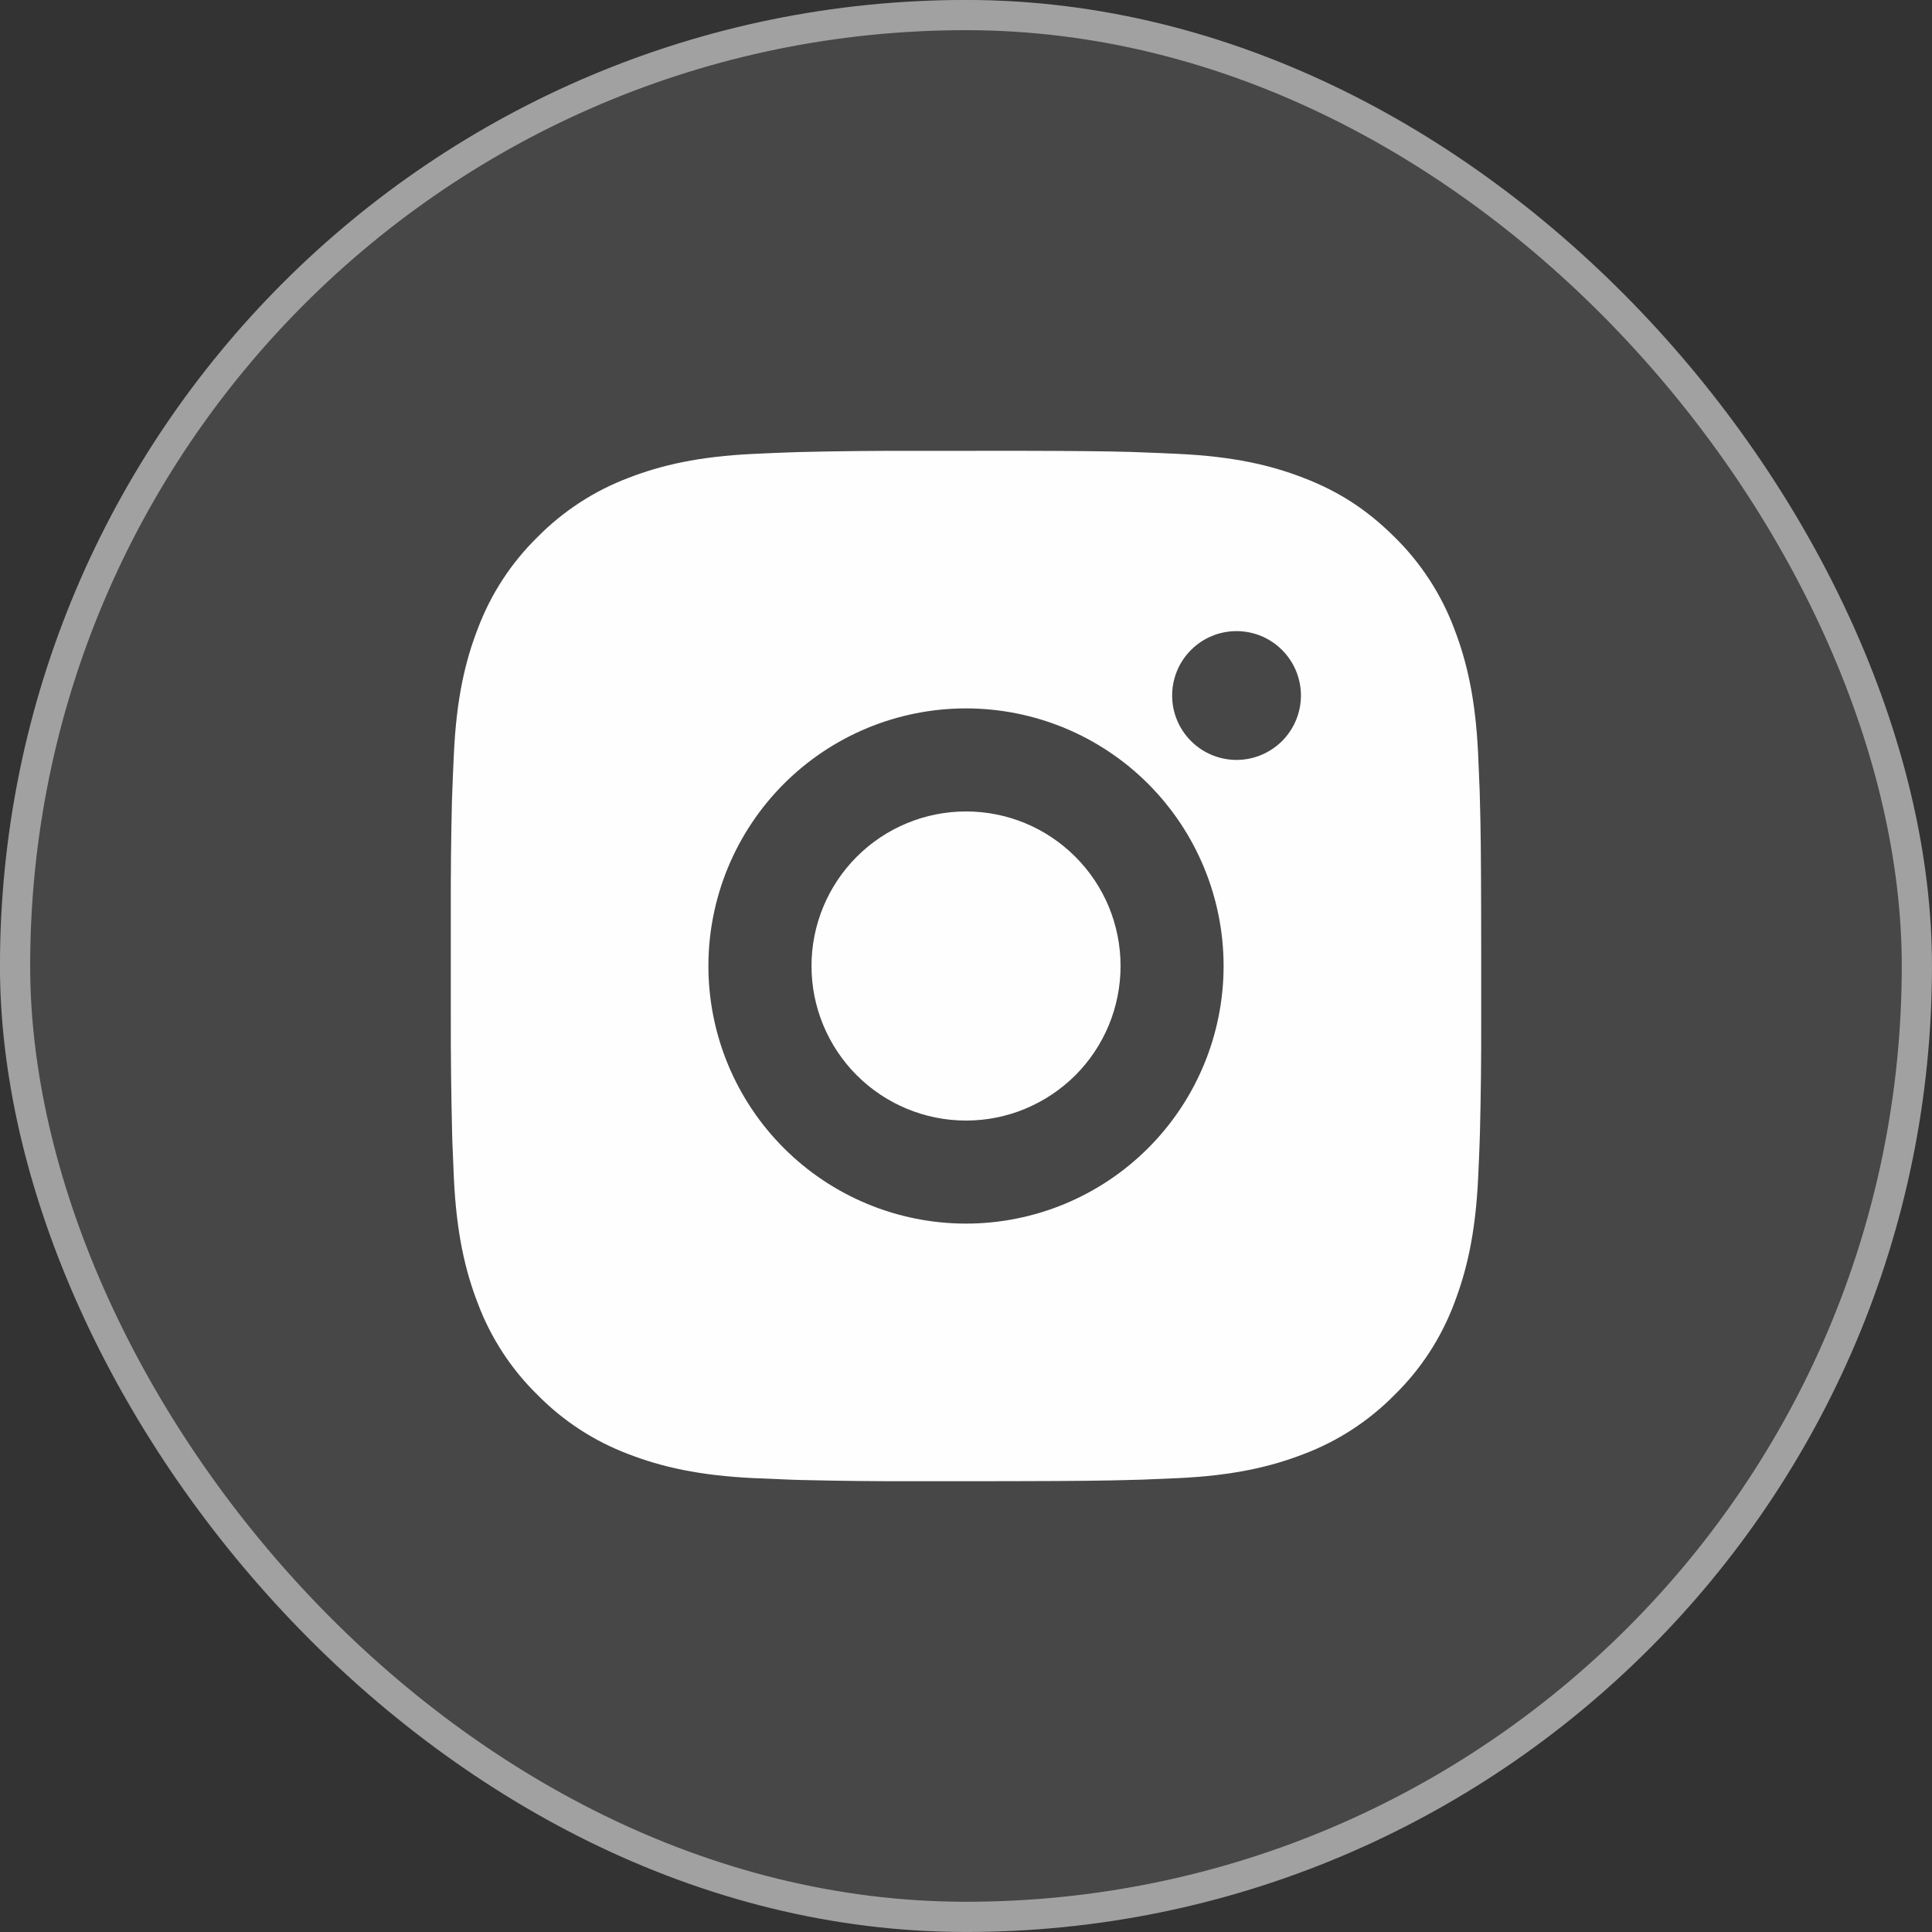
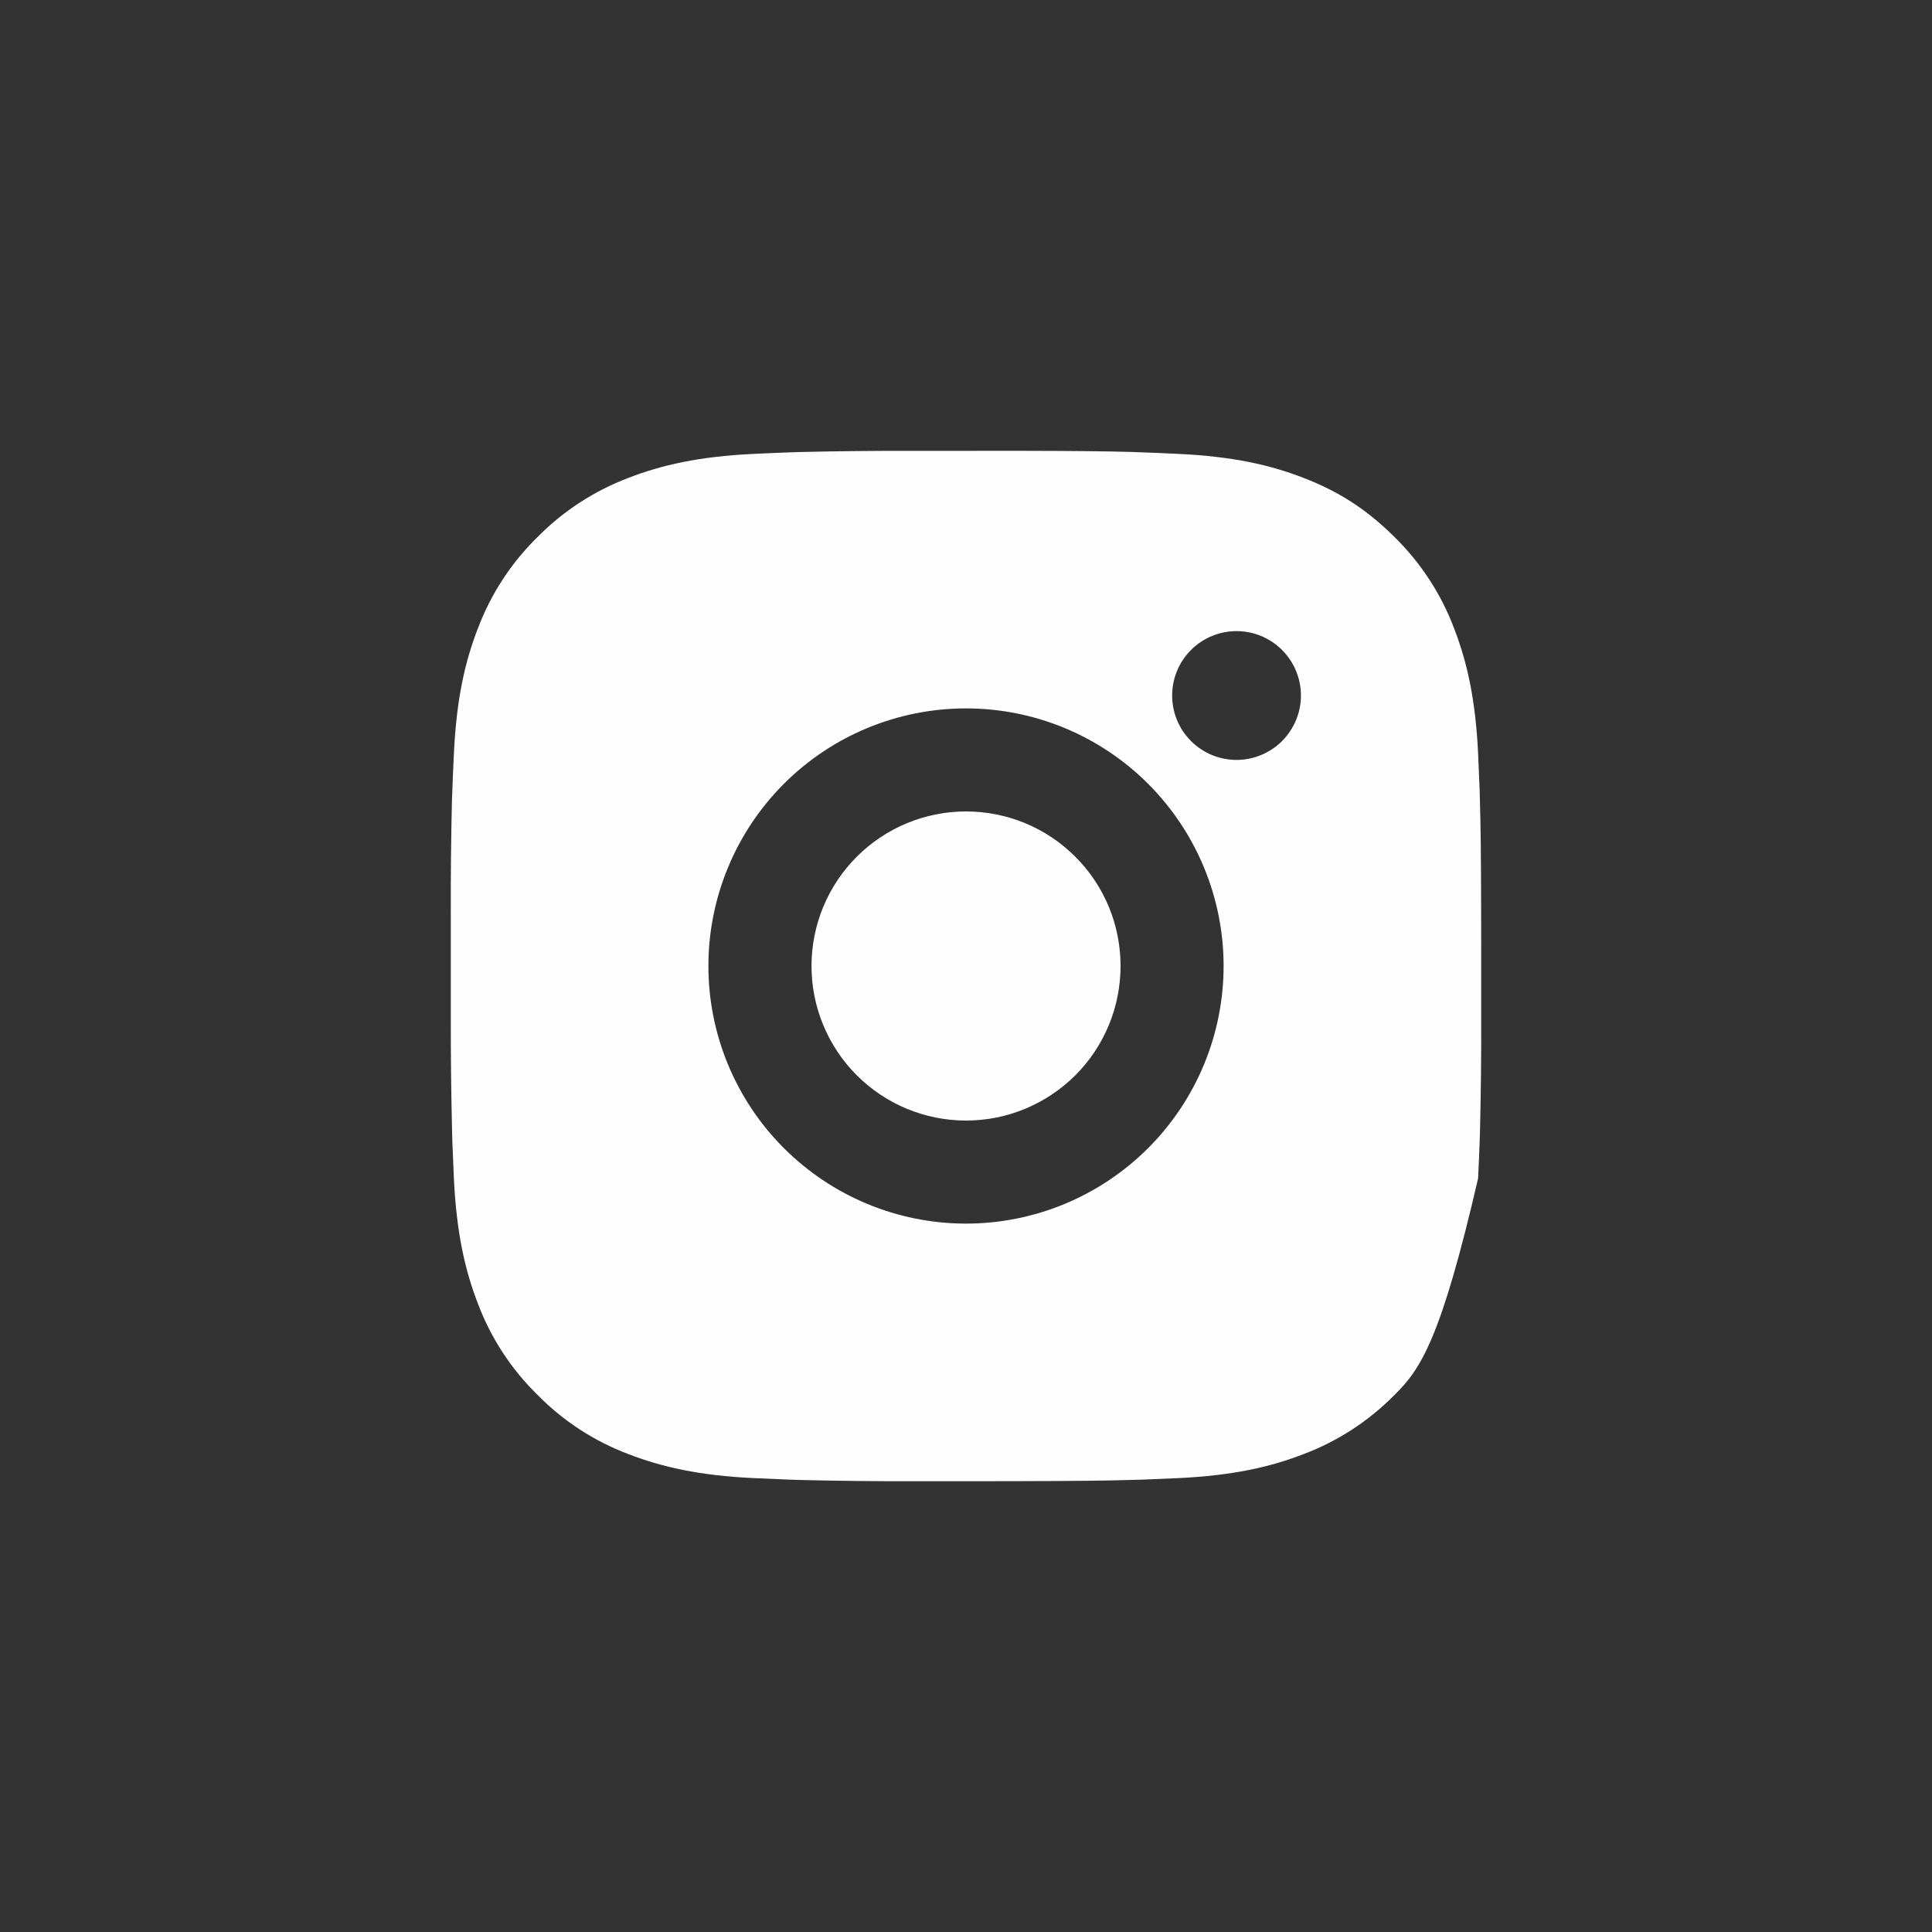
<svg xmlns="http://www.w3.org/2000/svg" width="30" height="30" viewBox="0 0 30 30" fill="none">
  <rect x="0" y="0" width="30" height="30" fill="#333333" stroke="none" />
-   <rect width="30" height="30" rx="15" fill="white" fill-opacity="0.1" />
-   <rect x="0.234" y="0.234" width="29.531" height="29.531" rx="14.766" stroke="#FCFCFC" stroke-opacity="0.5" stroke-width="0.469" />
-   <path d="M15.822 7C16.722 7.002 17.179 7.007 17.573 7.018L17.729 7.024C17.908 7.03 18.085 7.038 18.298 7.048C19.149 7.088 19.73 7.222 20.24 7.42C20.768 7.623 21.212 7.898 21.657 8.342C22.064 8.742 22.379 9.226 22.58 9.76C22.777 10.27 22.912 10.85 22.952 11.702C22.961 11.915 22.969 12.092 22.976 12.272L22.98 12.427C22.992 12.821 22.997 13.277 22.999 14.177L23 14.774V15.822C23.002 16.406 22.995 16.989 22.981 17.573L22.976 17.728C22.97 17.908 22.962 18.084 22.952 18.297C22.912 19.149 22.776 19.729 22.58 20.24C22.379 20.774 22.065 21.258 21.657 21.657C21.257 22.064 20.774 22.379 20.24 22.58C19.73 22.777 19.149 22.912 18.298 22.952C18.108 22.961 17.919 22.969 17.729 22.976L17.573 22.98C17.179 22.992 16.722 22.997 15.822 22.999L15.226 23H14.178C13.595 23.002 13.011 22.995 12.427 22.981L12.272 22.976C12.082 22.969 11.892 22.961 11.703 22.952C10.851 22.912 10.271 22.777 9.76 22.58C9.226 22.379 8.743 22.064 8.344 21.657C7.936 21.258 7.621 20.774 7.42 20.24C7.223 19.73 7.088 19.149 7.048 18.297C7.04 18.108 7.032 17.918 7.024 17.728L7.02 17.573C7.006 16.989 6.999 16.406 7 15.822V14.177C6.998 13.594 7.004 13.01 7.018 12.427L7.024 12.272C7.03 12.092 7.038 11.915 7.048 11.702C7.088 10.85 7.222 10.27 7.42 9.76C7.621 9.225 7.936 8.742 8.344 8.342C8.744 7.936 9.227 7.621 9.76 7.42C10.271 7.222 10.851 7.088 11.703 7.048C11.915 7.038 12.093 7.03 12.272 7.024L12.427 7.019C13.011 7.005 13.594 6.999 14.178 7.001L15.822 7ZM15 11C13.939 11 12.922 11.421 12.172 12.171C11.422 12.922 11 13.939 11 15C11 16.061 11.422 17.078 12.172 17.828C12.922 18.578 13.939 19 15 19C16.061 19 17.078 18.578 17.828 17.828C18.578 17.078 19 16.061 19 15C19 13.939 18.578 12.922 17.828 12.171C17.078 11.421 16.061 11 15 11ZM15 12.6C15.315 12.6 15.627 12.662 15.918 12.782C16.21 12.903 16.474 13.08 16.697 13.303C16.92 13.525 17.097 13.79 17.218 14.081C17.338 14.372 17.4 14.684 17.4 14.999C17.4 15.315 17.338 15.627 17.218 15.918C17.097 16.209 16.921 16.474 16.698 16.697C16.475 16.919 16.21 17.096 15.919 17.217C15.628 17.338 15.316 17.4 15.001 17.4C14.364 17.4 13.754 17.147 13.304 16.697C12.854 16.247 12.601 15.636 12.601 15C12.601 14.363 12.854 13.753 13.304 13.303C13.754 12.853 14.364 12.6 15.001 12.6M19.201 9.8C18.935 9.8 18.681 9.905 18.494 10.093C18.306 10.28 18.201 10.535 18.201 10.8C18.201 11.065 18.306 11.319 18.494 11.507C18.681 11.694 18.935 11.8 19.201 11.8C19.466 11.8 19.72 11.694 19.908 11.507C20.095 11.319 20.201 11.065 20.201 10.8C20.201 10.535 20.095 10.28 19.908 10.093C19.72 9.905 19.466 9.8 19.201 9.8Z" fill="#FEFEFE" />
+   <path d="M15.822 7C16.722 7.002 17.179 7.007 17.573 7.018L17.729 7.024C17.908 7.03 18.085 7.038 18.298 7.048C19.149 7.088 19.73 7.222 20.24 7.42C20.768 7.623 21.212 7.898 21.657 8.342C22.064 8.742 22.379 9.226 22.58 9.76C22.777 10.27 22.912 10.85 22.952 11.702C22.961 11.915 22.969 12.092 22.976 12.272L22.98 12.427C22.992 12.821 22.997 13.277 22.999 14.177L23 14.774V15.822C23.002 16.406 22.995 16.989 22.981 17.573L22.976 17.728C22.97 17.908 22.962 18.084 22.952 18.297C22.379 20.774 22.065 21.258 21.657 21.657C21.257 22.064 20.774 22.379 20.24 22.58C19.73 22.777 19.149 22.912 18.298 22.952C18.108 22.961 17.919 22.969 17.729 22.976L17.573 22.98C17.179 22.992 16.722 22.997 15.822 22.999L15.226 23H14.178C13.595 23.002 13.011 22.995 12.427 22.981L12.272 22.976C12.082 22.969 11.892 22.961 11.703 22.952C10.851 22.912 10.271 22.777 9.76 22.58C9.226 22.379 8.743 22.064 8.344 21.657C7.936 21.258 7.621 20.774 7.42 20.24C7.223 19.73 7.088 19.149 7.048 18.297C7.04 18.108 7.032 17.918 7.024 17.728L7.02 17.573C7.006 16.989 6.999 16.406 7 15.822V14.177C6.998 13.594 7.004 13.01 7.018 12.427L7.024 12.272C7.03 12.092 7.038 11.915 7.048 11.702C7.088 10.85 7.222 10.27 7.42 9.76C7.621 9.225 7.936 8.742 8.344 8.342C8.744 7.936 9.227 7.621 9.76 7.42C10.271 7.222 10.851 7.088 11.703 7.048C11.915 7.038 12.093 7.03 12.272 7.024L12.427 7.019C13.011 7.005 13.594 6.999 14.178 7.001L15.822 7ZM15 11C13.939 11 12.922 11.421 12.172 12.171C11.422 12.922 11 13.939 11 15C11 16.061 11.422 17.078 12.172 17.828C12.922 18.578 13.939 19 15 19C16.061 19 17.078 18.578 17.828 17.828C18.578 17.078 19 16.061 19 15C19 13.939 18.578 12.922 17.828 12.171C17.078 11.421 16.061 11 15 11ZM15 12.6C15.315 12.6 15.627 12.662 15.918 12.782C16.21 12.903 16.474 13.08 16.697 13.303C16.92 13.525 17.097 13.79 17.218 14.081C17.338 14.372 17.4 14.684 17.4 14.999C17.4 15.315 17.338 15.627 17.218 15.918C17.097 16.209 16.921 16.474 16.698 16.697C16.475 16.919 16.21 17.096 15.919 17.217C15.628 17.338 15.316 17.4 15.001 17.4C14.364 17.4 13.754 17.147 13.304 16.697C12.854 16.247 12.601 15.636 12.601 15C12.601 14.363 12.854 13.753 13.304 13.303C13.754 12.853 14.364 12.6 15.001 12.6M19.201 9.8C18.935 9.8 18.681 9.905 18.494 10.093C18.306 10.28 18.201 10.535 18.201 10.8C18.201 11.065 18.306 11.319 18.494 11.507C18.681 11.694 18.935 11.8 19.201 11.8C19.466 11.8 19.72 11.694 19.908 11.507C20.095 11.319 20.201 11.065 20.201 10.8C20.201 10.535 20.095 10.28 19.908 10.093C19.72 9.905 19.466 9.8 19.201 9.8Z" fill="#FEFEFE" />
</svg>